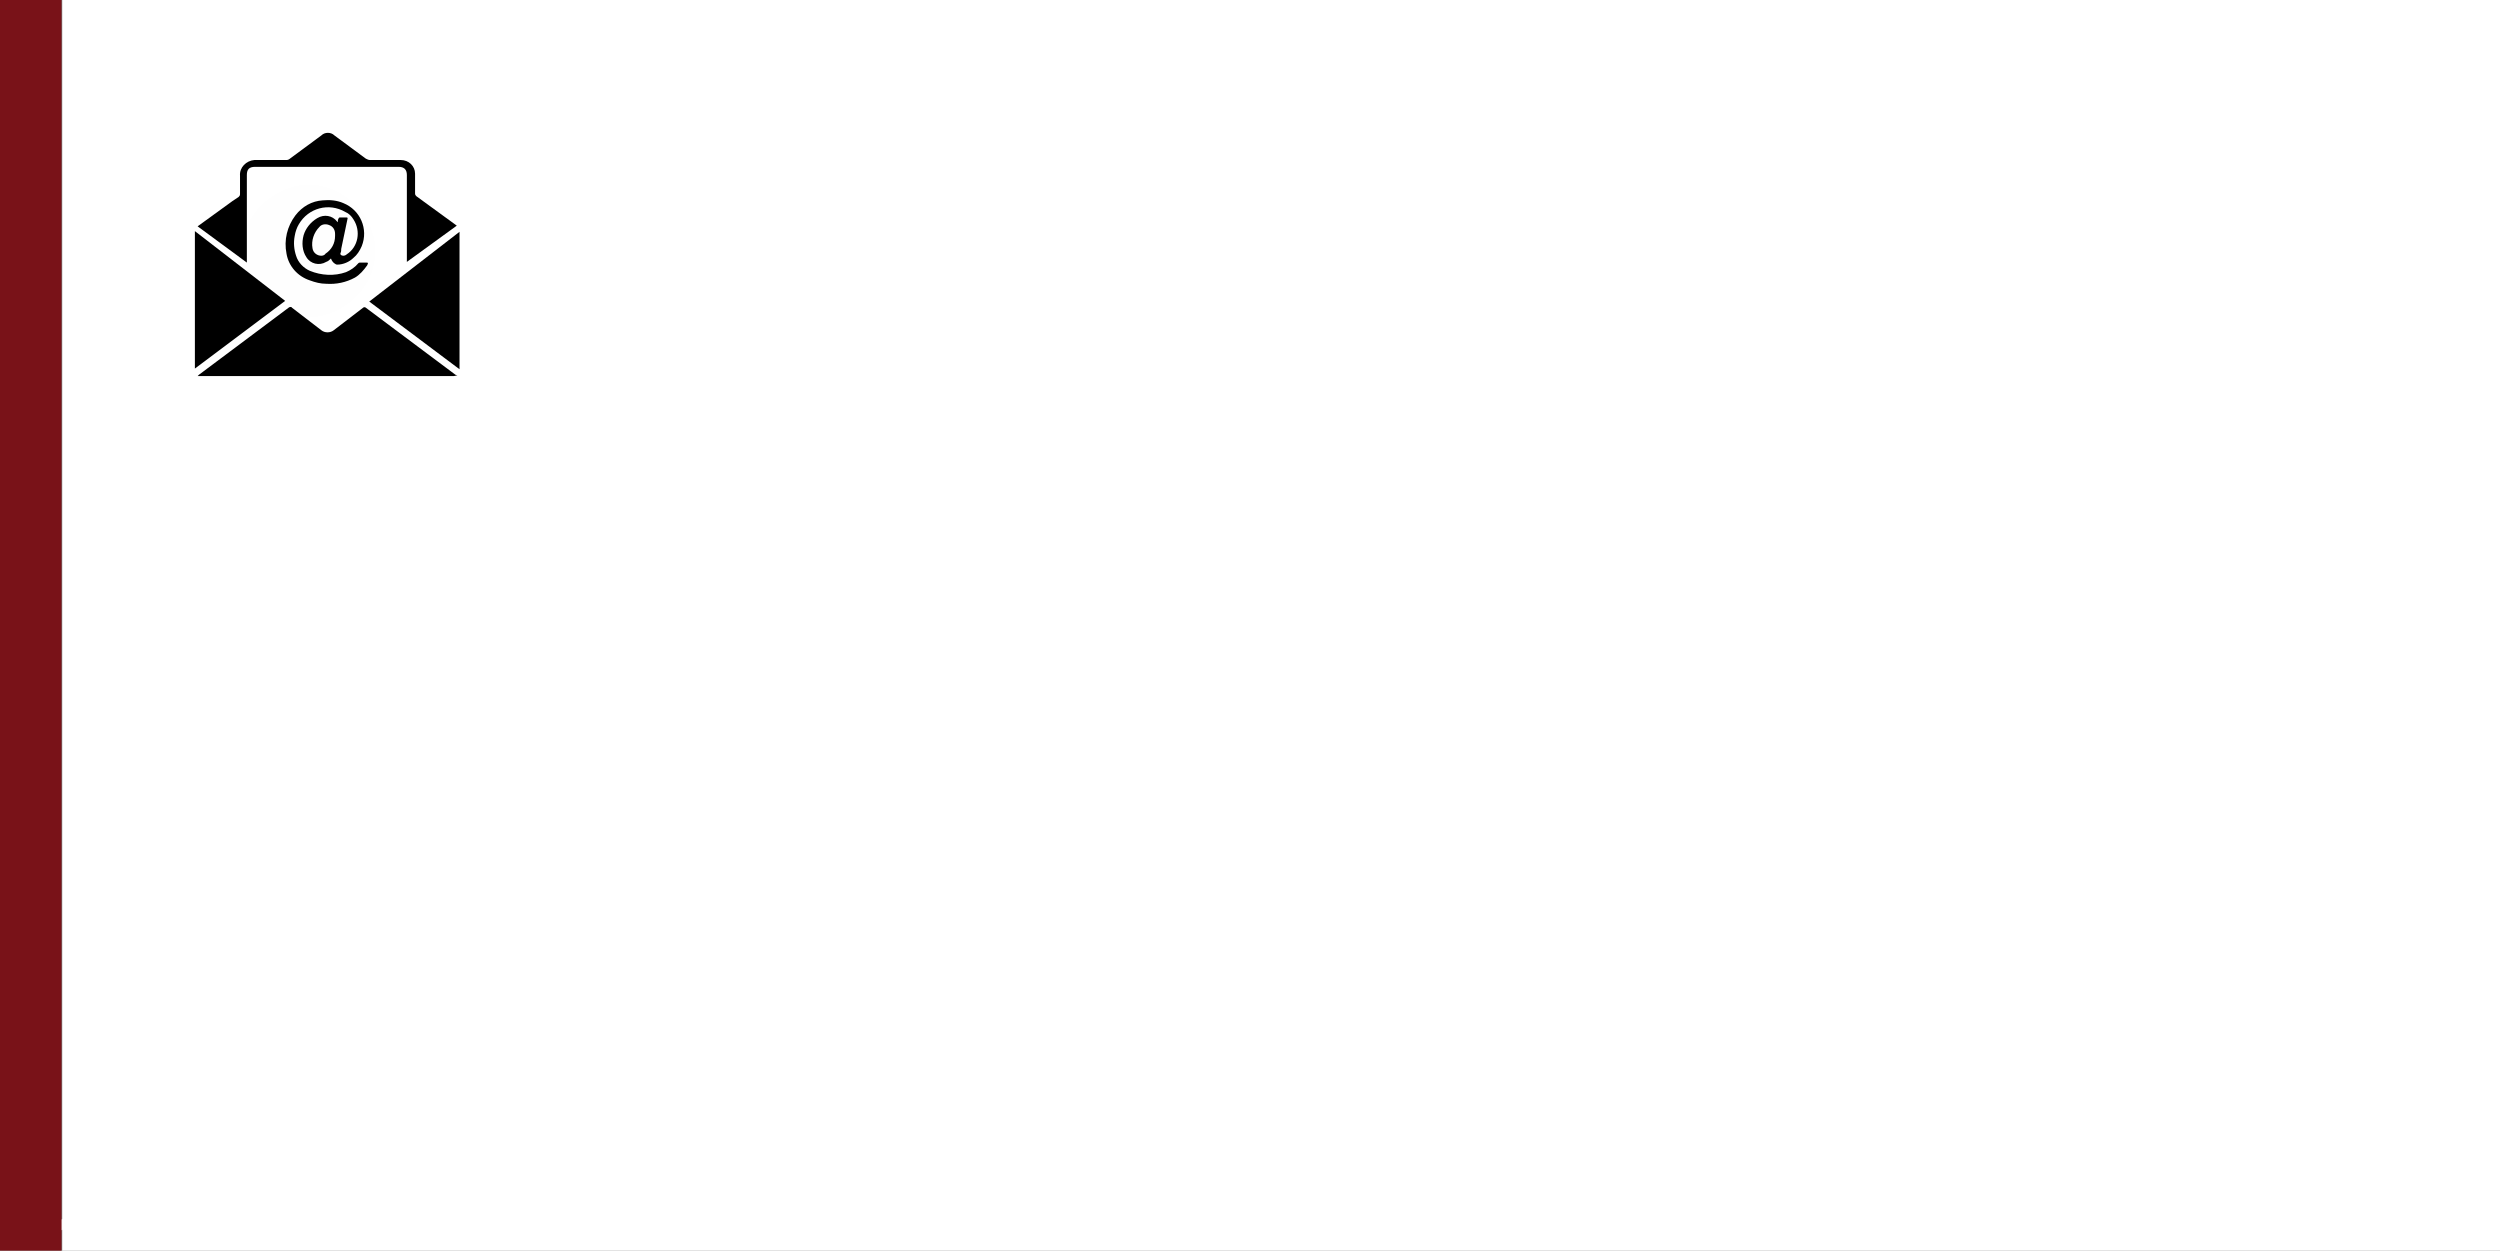
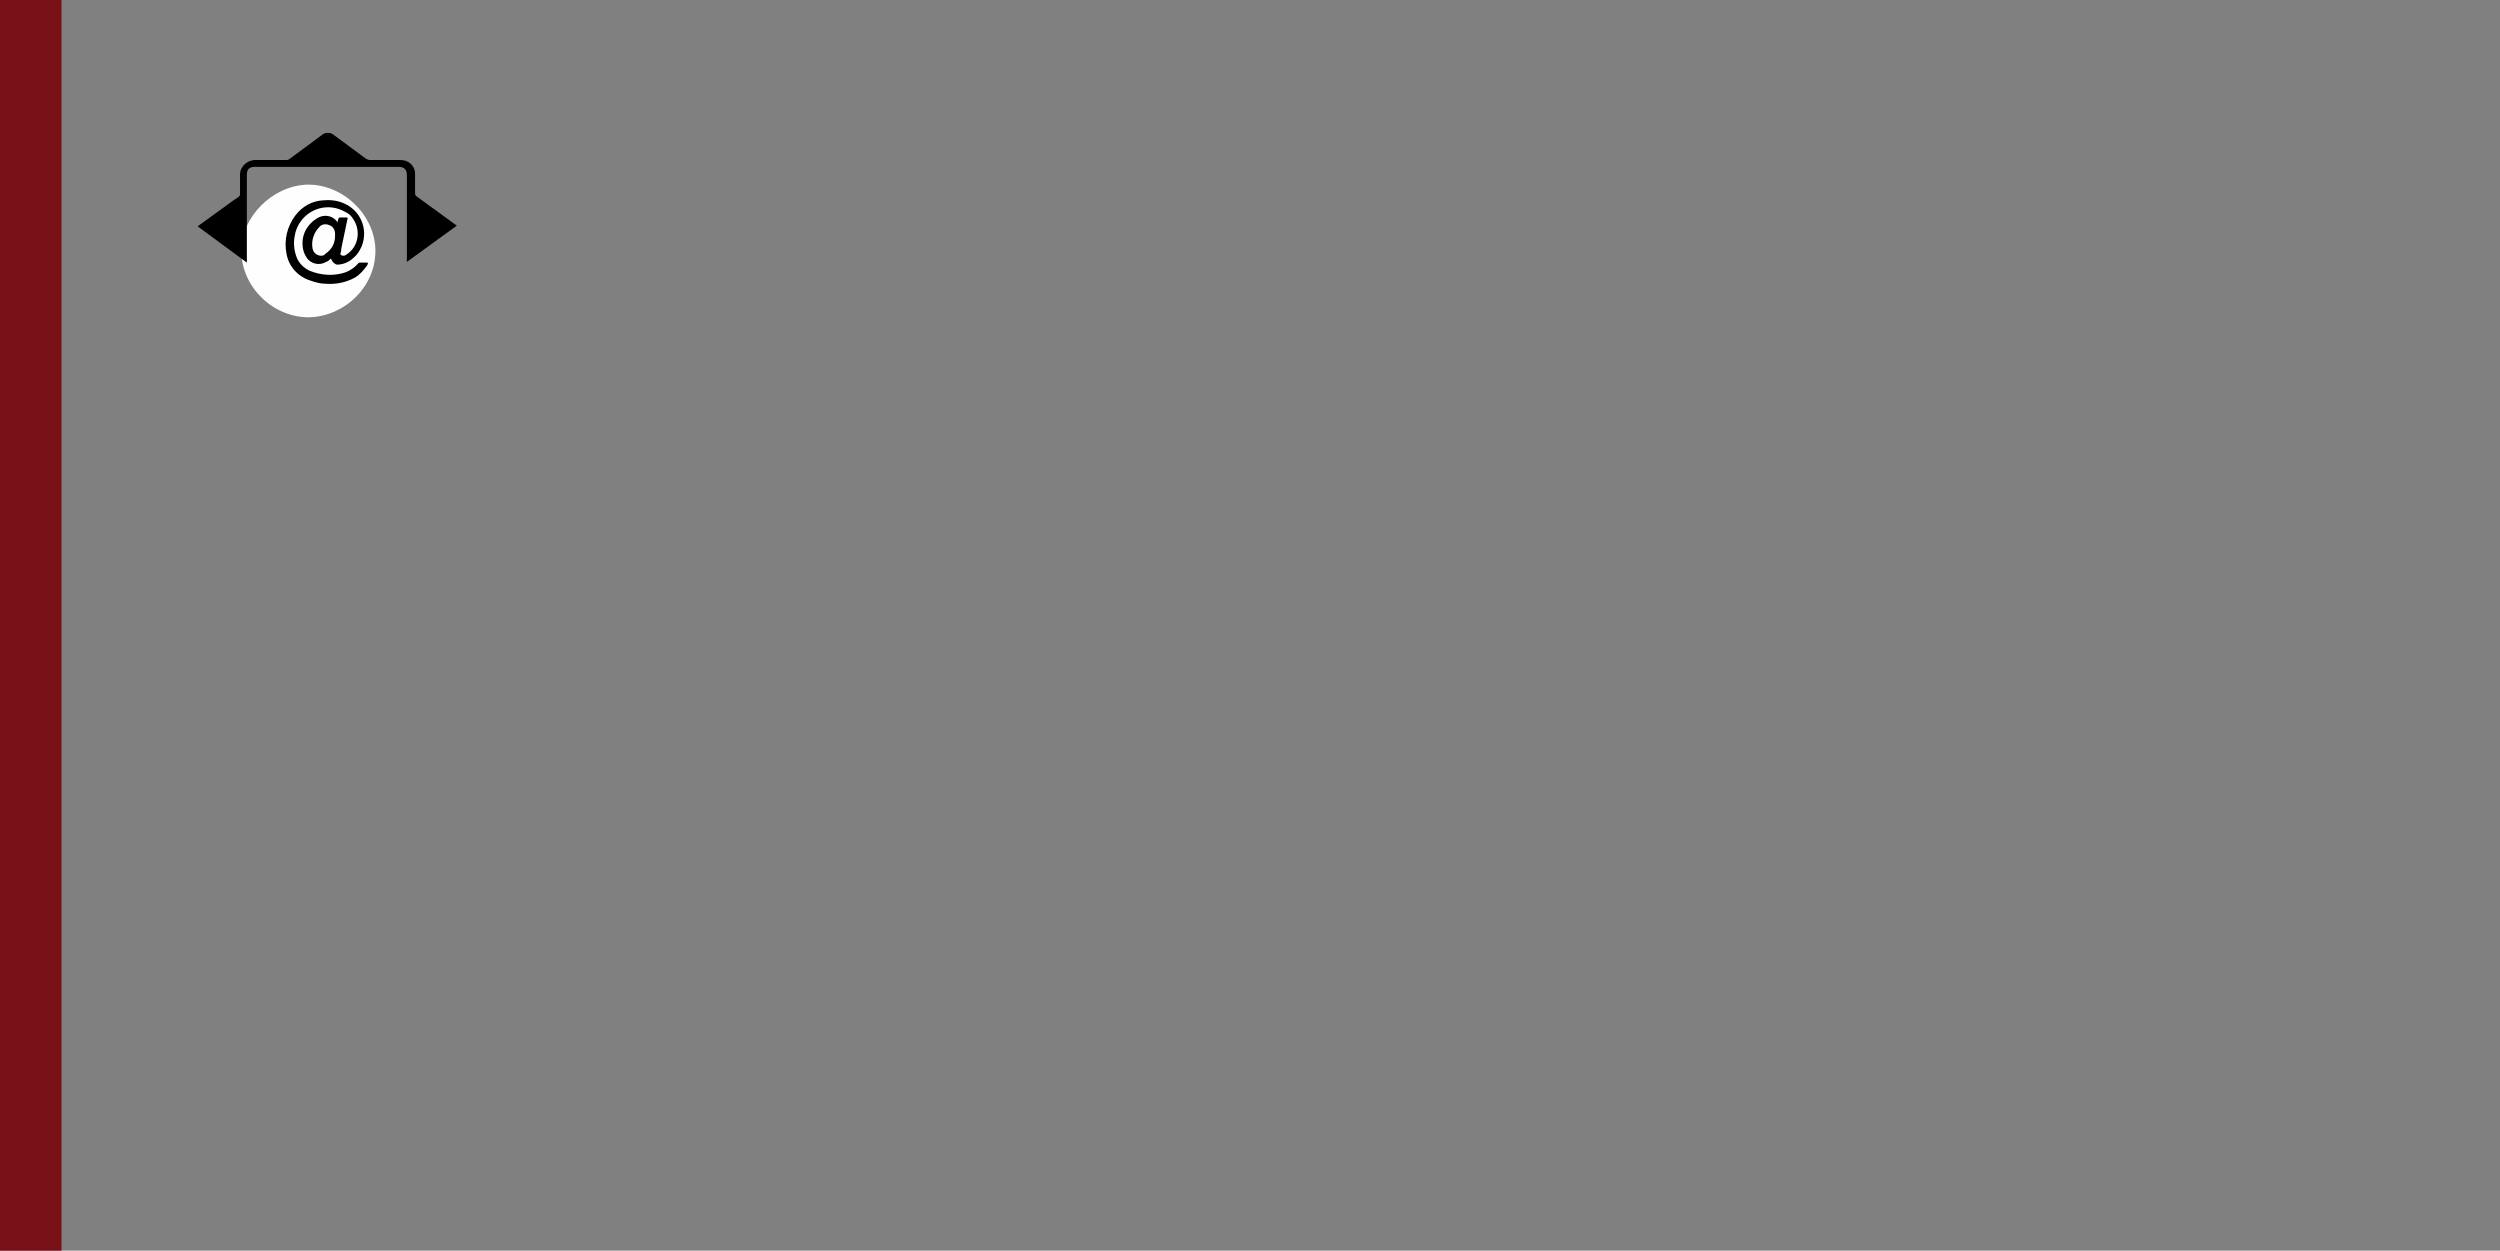
<svg xmlns="http://www.w3.org/2000/svg" version="1.1" id="Layer_1" x="0px" y="0px" viewBox="0 0 365.6 182.9" style="enable-background:new 0 0 365.6 182.9;" xml:space="preserve">
  <rect x="0" y="0" width="365.6" height="182.9" fill="#808080" stroke="none" />
  <style type="text/css">
	.st0{fill:#E8E8E8;}
	.st1{fill:none;stroke:#791218;stroke-width:9;stroke-miterlimit:10;}
	.st2{fill:#FFFFFF;}
	.st3{fill:#FEFEFE;}
</style>
  <title>location icon</title>
-   <path class="st0" d="M6.6,180.6c0.1-0.3,0.1-0.7,0.2-1c2.5-2.3,5.7-1.6,8.6-1.6" />
  <line class="st1" x1="4.5" y1="0" x2="4.5" y2="182.9" />
-   <rect x="9.1" class="st2" width="356.5" height="182.9" />
  <path class="st3" d="M45.3,46.4c-5.3,0.1-10-4.4-10-9.7c0-5,4.5-9.5,9.6-9.7c5.3-0.1,10,4.5,10,9.7C54.9,41.9,50.5,46.2,45.3,46.4z" />
-   <path d="M66.9,54.9c-0.2,0-0.4,0.1-0.6,0.1H29.5c-0.2,0-0.4,0-0.6,0l0,0l0.2-0.2L42.2,45c0.1-0.1,0.4-0.2,0.5,0c0,0,0,0,0,0l4.3,3.3  c0.5,0.4,1.3,0.4,1.8,0l4.3-3.3c0.1-0.1,0.3-0.1,0.4,0c0,0,0,0,0,0l13.1,9.8L66.9,54.9L66.9,54.9z" />
  <path d="M28.9,33.1l5.1-3.7l0.9-0.6c0.1-0.1,0.2-0.2,0.2-0.4c0-0.9,0-1.8,0-2.7c-0.1-1.2,0.9-2.2,2.1-2.3c0.1,0,0.1,0,0.2,0  c1.5,0,3,0,4.5,0c0.2,0,0.4-0.1,0.5-0.2l4.6-3.4c0.5-0.5,1.4-0.5,1.9,0c0,0,0,0,0,0l4.6,3.4c0.2,0.1,0.4,0.2,0.6,0.2h4.5  c1.2,0,2.1,0.9,2.1,2c0,0,0,0.1,0,0.1c0,0.9,0,2,0,2.8c0,0.2,0.1,0.3,0.2,0.4l5.9,4.3l0,0l-7.3,5.3V38c0-4.1,0-8.3,0-12.4  c0-0.8-0.4-1.2-1.2-1.2h-21c-0.9,0-1.2,0.4-1.2,1.2c0,4.1,0,8.3,0,12.4c0,6.2,0,0.2,0,0.4L28.9,33.1z" />
-   <path d="M54,44.1l13.2-10.2v20.1L54,44.1z" />
-   <path d="M28.5,53.9V33.8l13.2,10.2L28.5,53.9z" />
  <path d="M48.4,37.8c-0.2,0.2-0.4,0.4-0.7,0.5c-1,0.6-2.3,0.3-2.9-0.7c0,0,0,0,0,0c-0.6-0.9-0.7-2.1-0.4-3.2c0.3-1,1-1.9,2-2.5  c1-0.6,2.2-0.4,2.9,0.5l0.1,0.1c0-0.2,0-0.4,0.1-0.5c0-0.1,0.1-0.2,0.2-0.2c0,0,0,0,0,0h0.9c0.2,0,0.3,0,0.2,0.3  c-0.3,1.4-0.6,2.8-0.9,4.3c0,0.2,0,0.4-0.1,0.6c-0.1,0.2,0.1,0.4,0.4,0.4c0.2,0,0.4-0.1,0.5-0.2c1.7-1.1,2.1-3.4,1-5.1  c-0.3-0.5-0.7-0.9-1.2-1.1c-2.4-1.4-5.4-0.6-6.8,1.8c-0.3,0.5-0.5,1.1-0.6,1.7c-0.2,1-0.1,2,0.2,2.9c0.3,1,1.1,1.8,2,2.2  c1.7,0.7,3.6,0.8,5.3,0.2c0.7-0.3,1.3-0.7,1.8-1.3c0.1-0.1,0.2-0.1,0.3-0.1h0.8c0.3,0,0.4,0,0.2,0.4c-0.5,0.7-1.1,1.4-1.8,1.8  c-1.3,0.7-2.7,1-4.2,0.9c-0.8,0-1.6-0.2-2.4-0.5c-1.8-0.6-3.1-2.1-3.4-3.9c-0.4-2,0.1-4,1.3-5.6c1-1.3,2.4-2.1,4-2.2  c1-0.1,2.1,0,3,0.4c2.5,1,3.7,3.8,2.7,6.3c-0.3,0.7-0.7,1.3-1.2,1.7c-0.6,0.6-1.5,1-2.4,1C49.1,38.7,48.6,38.4,48.4,37.8z M49,34.5  c0,0,0-0.2,0-0.3c0-0.6-0.3-1.1-0.9-1.3c-0.5-0.2-1.1-0.1-1.4,0.3c-0.8,0.8-1.2,2-1,3.1c0.1,0.7,0.7,1.1,1.3,1.1  c0.2,0,0.5-0.1,0.6-0.3l0,0C48.5,36.5,49,35.6,49,34.5z" />
</svg>